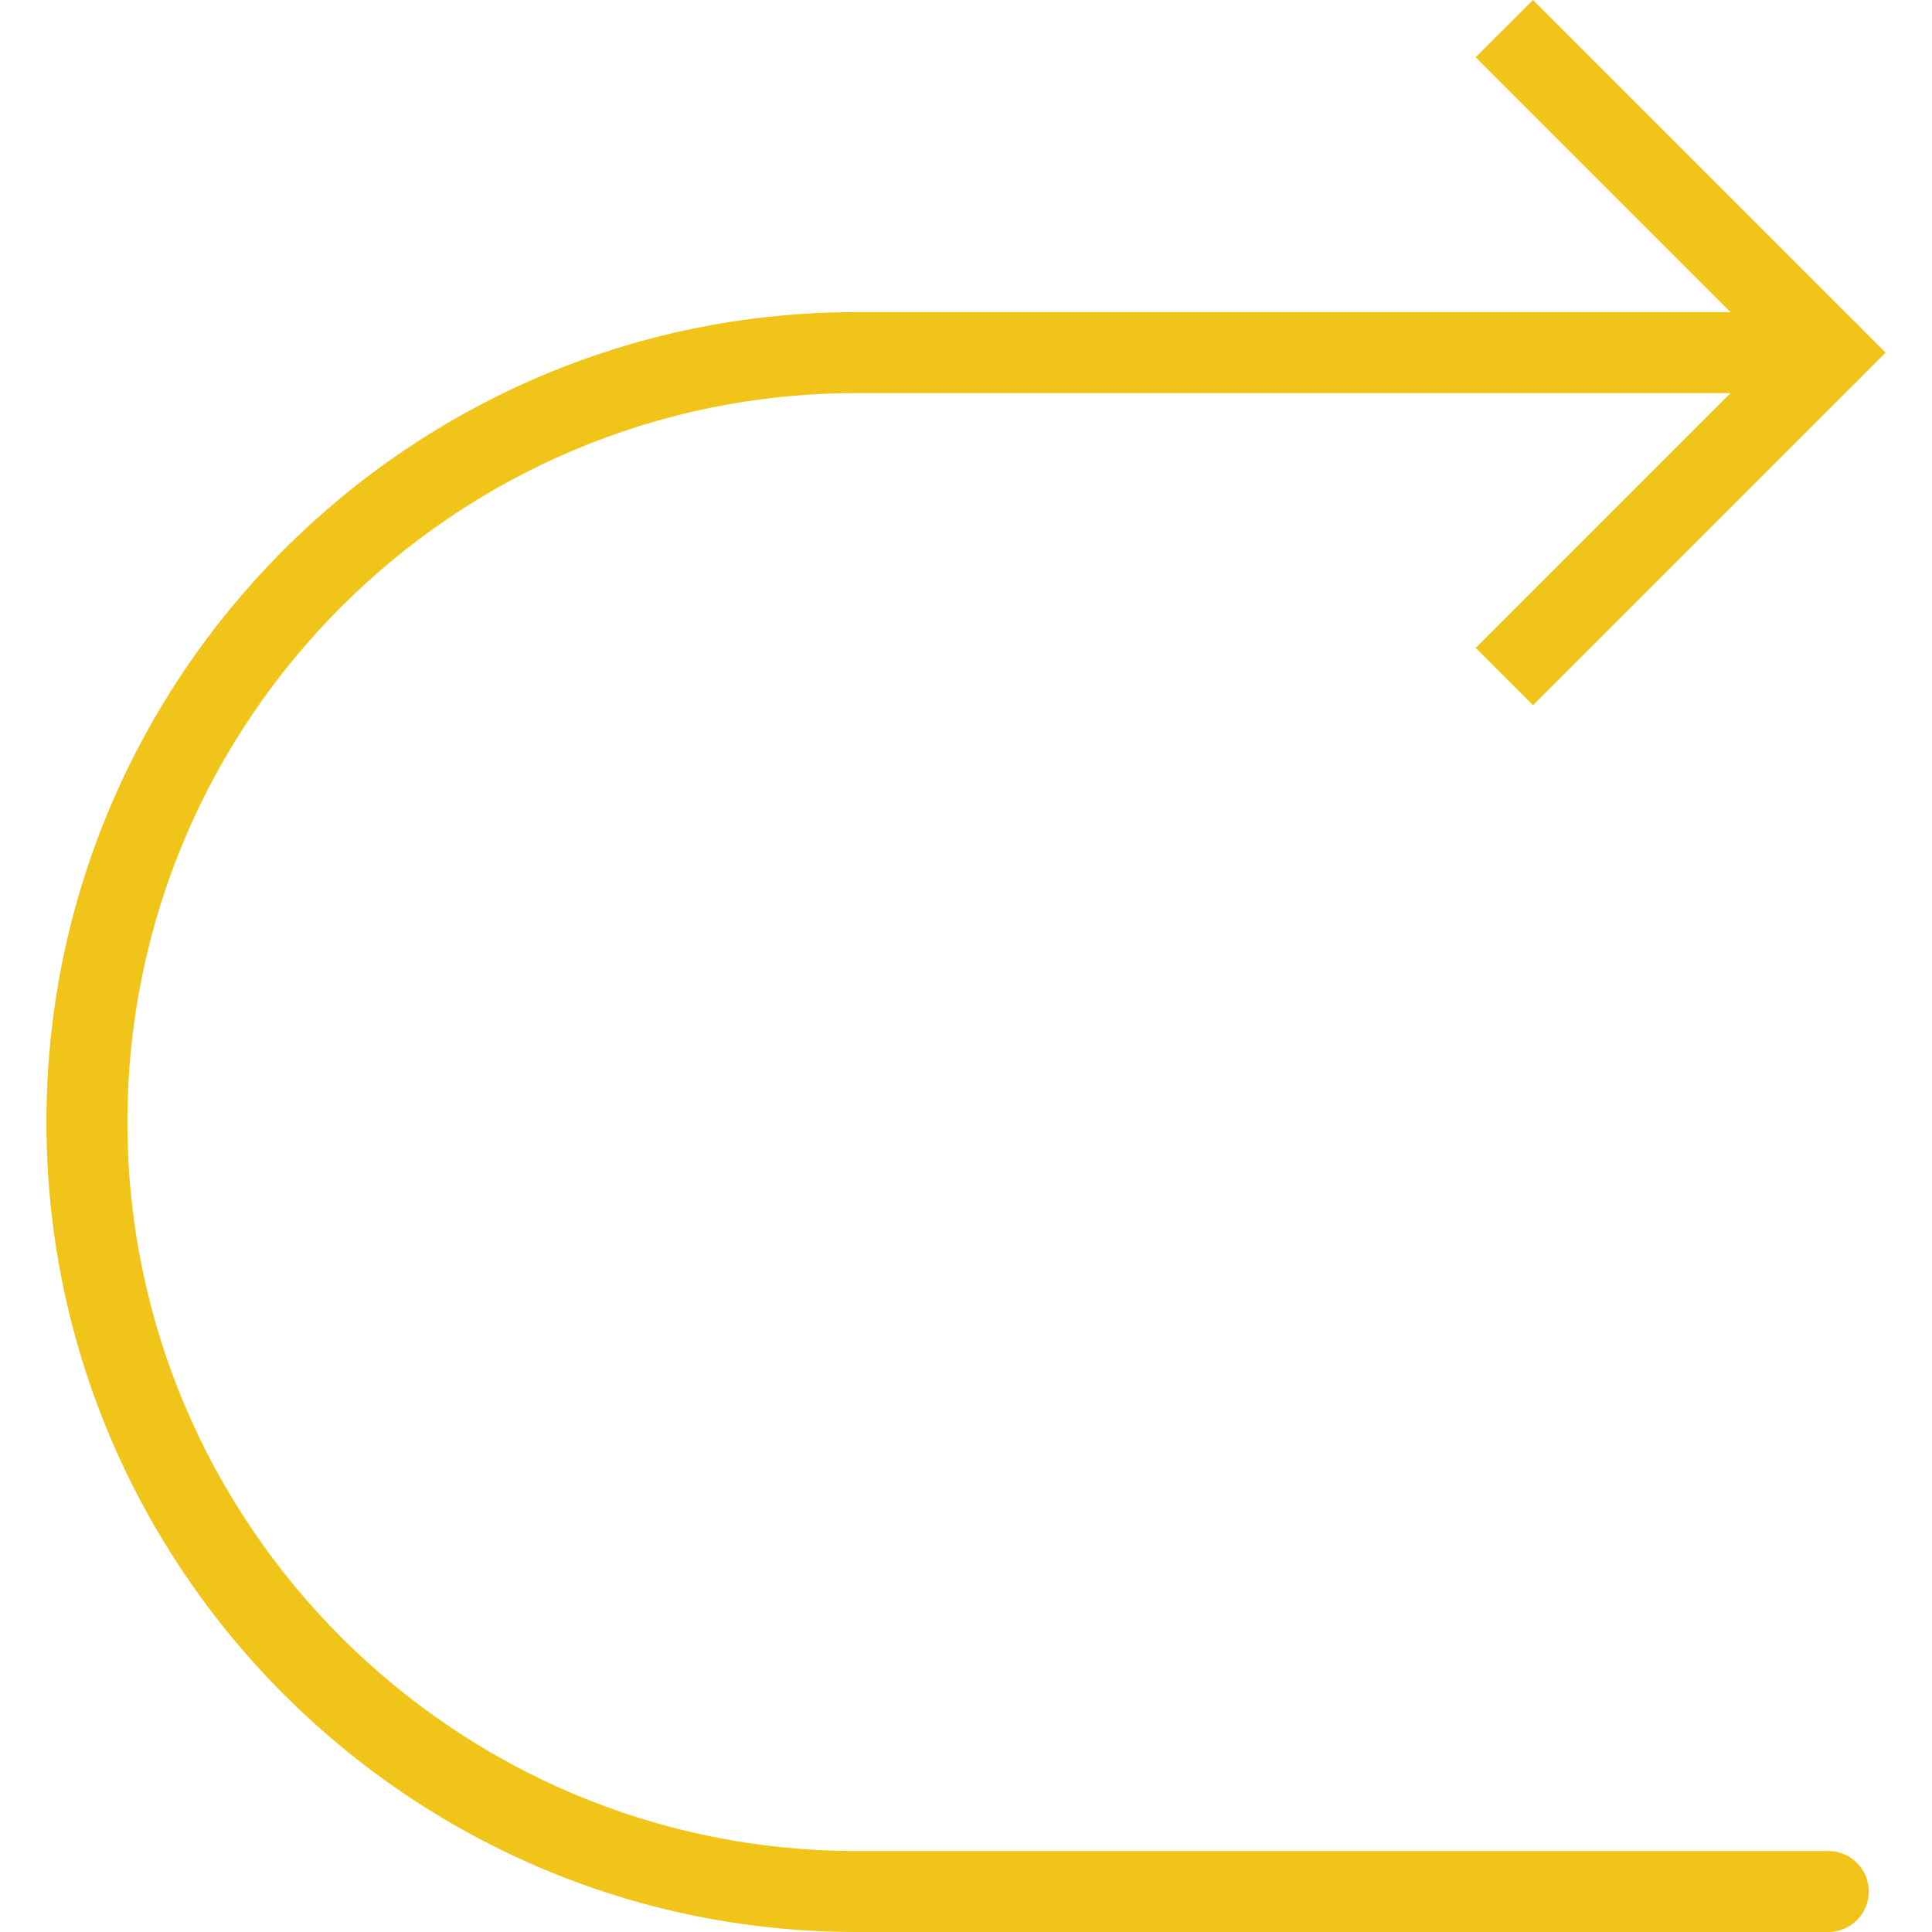
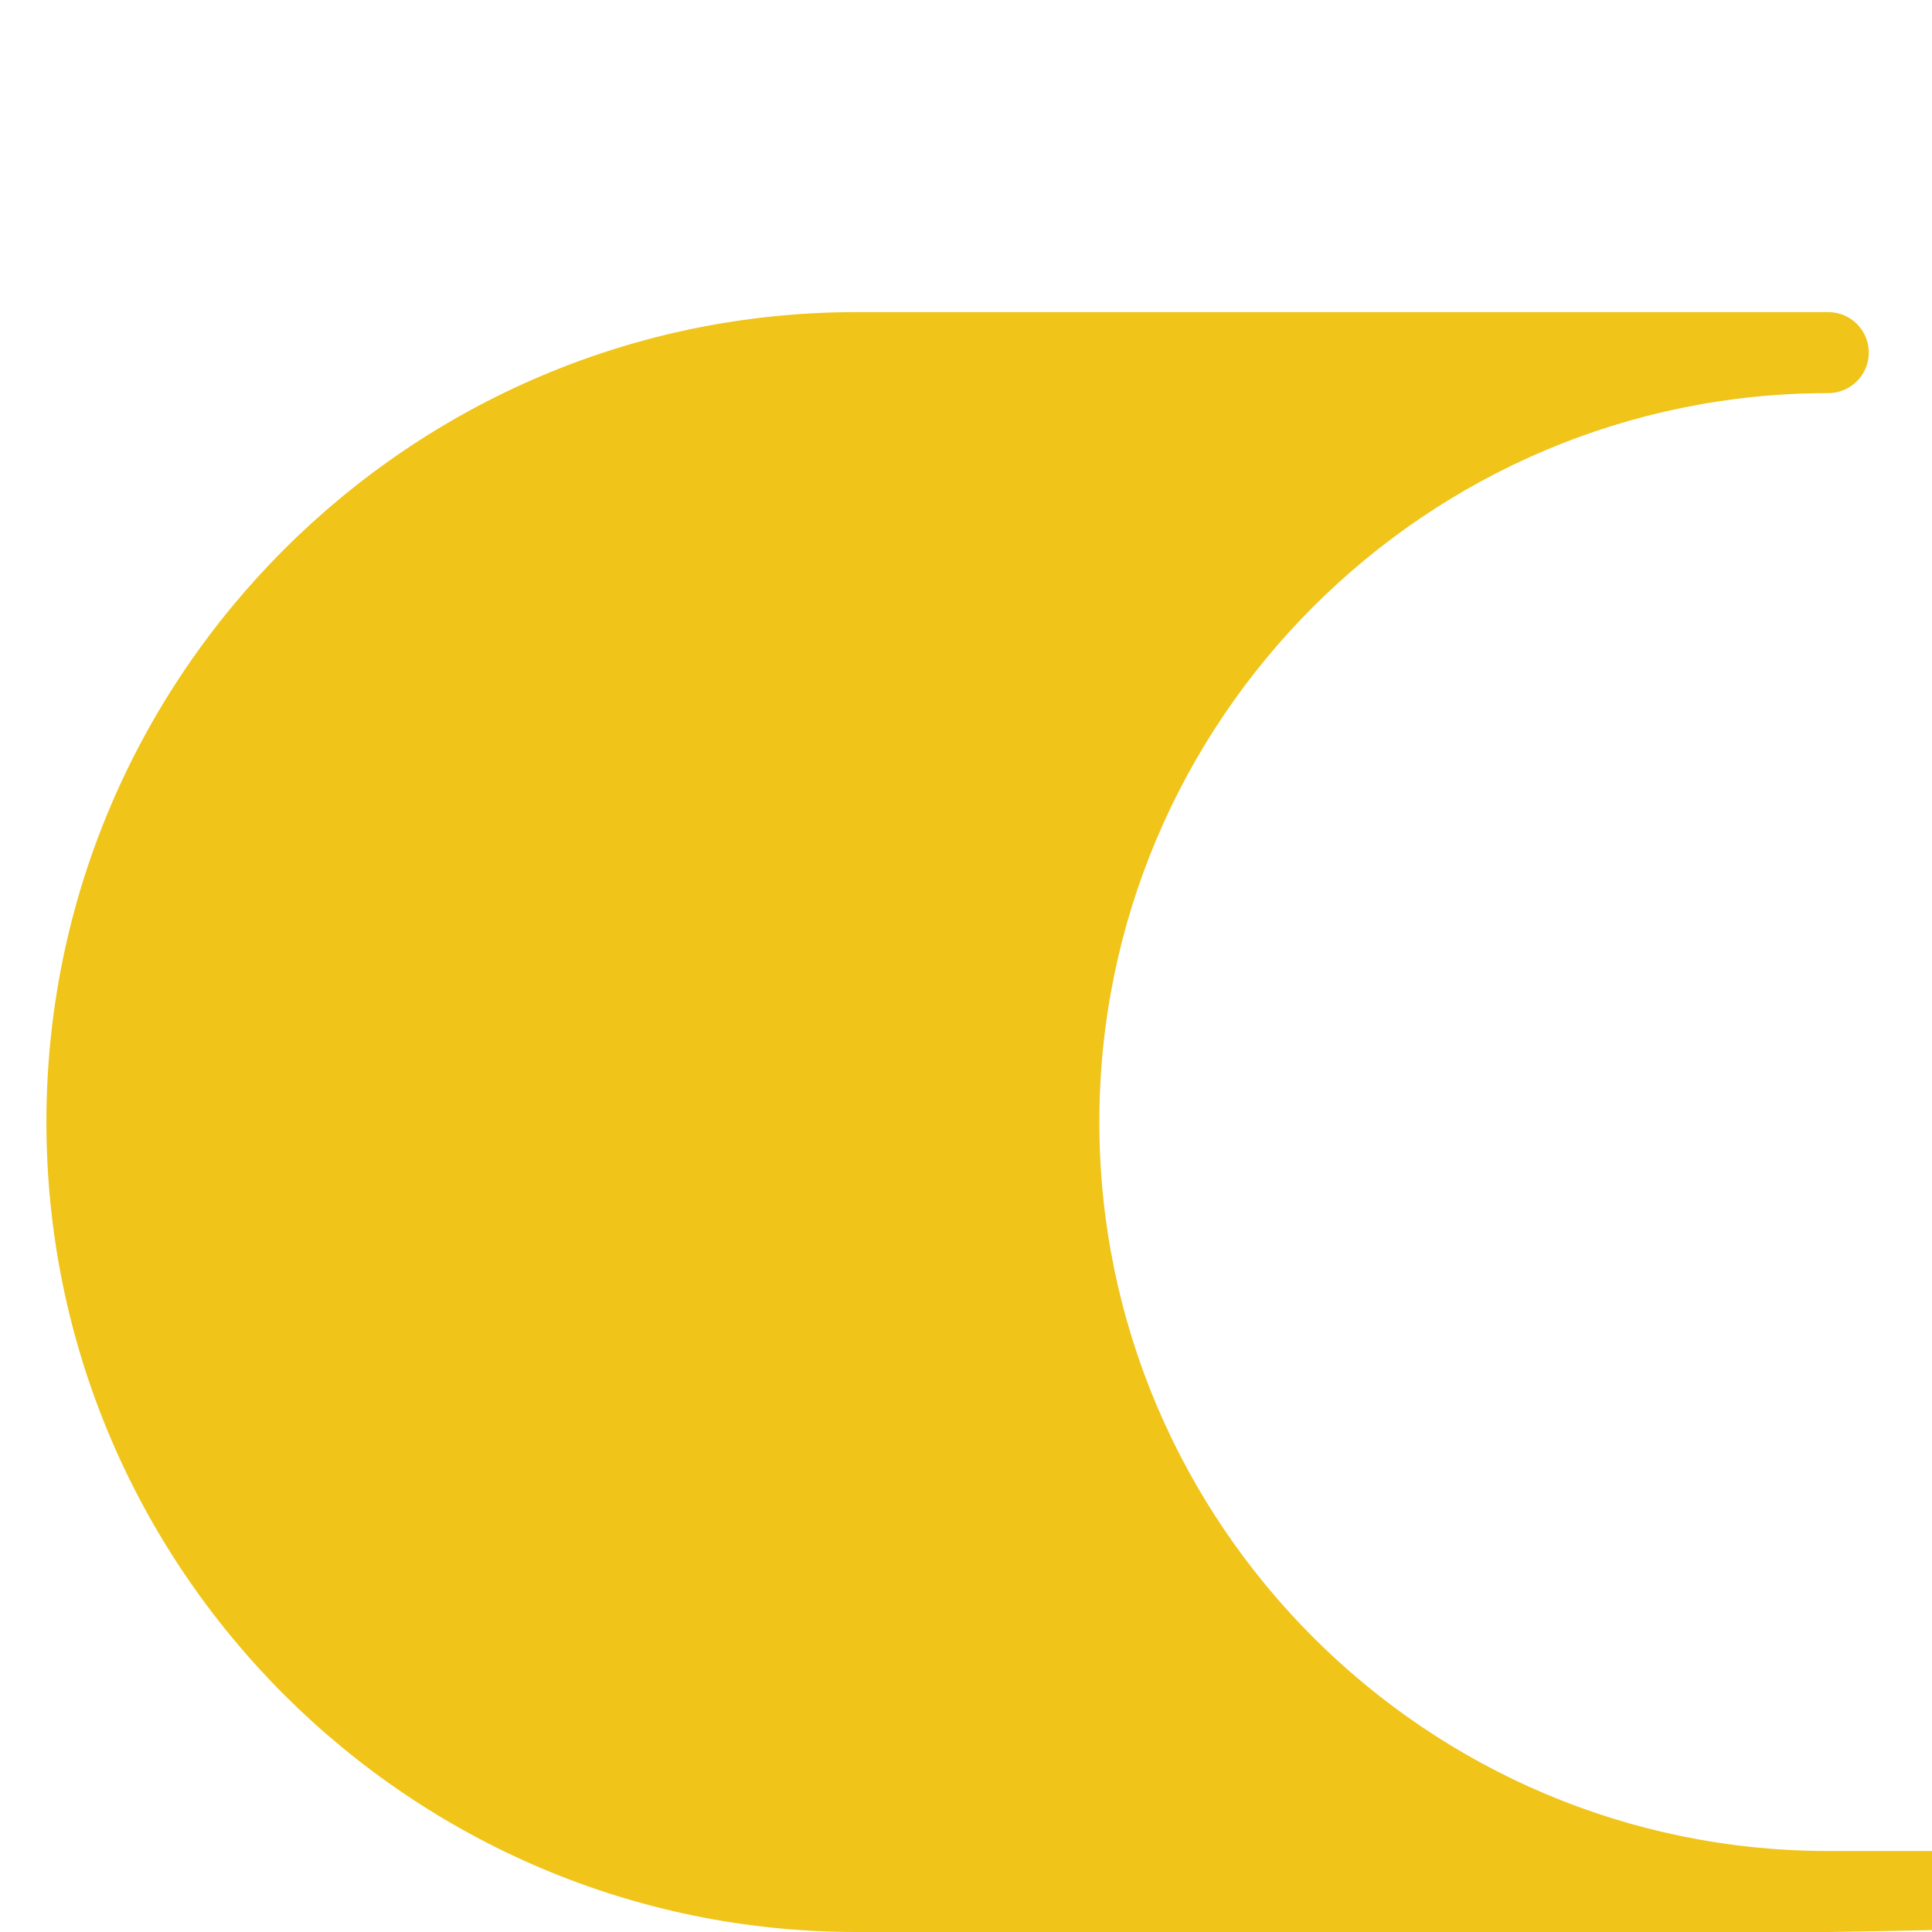
<svg xmlns="http://www.w3.org/2000/svg" height="800px" width="800px" version="1.1" id="Capa_1" viewBox="0 0 47.707 47.707" xml:space="preserve">
  <g>
-     <path style="fill:#F0C419;" d="M45.146,47.707h-24c-11.028,0-20-8.972-20-20s8.972-20,20-20h24c0.552,0,1,0.447,1,1s-0.448,1-1,1   h-24c-9.925,0-18,8.075-18,18s8.075,18,18,18h24c0.552,0,1,0.447,1,1S45.699,47.707,45.146,47.707z" />
-     <polygon style="fill:#F0C419;" points="37.854,17.414 36.439,16 43.732,8.707 36.439,1.414 37.854,0 46.561,8.707  " />
+     <path style="fill:#F0C419;" d="M45.146,47.707h-24c-11.028,0-20-8.972-20-20s8.972-20,20-20h24c0.552,0,1,0.447,1,1s-0.448,1-1,1   c-9.925,0-18,8.075-18,18s8.075,18,18,18h24c0.552,0,1,0.447,1,1S45.699,47.707,45.146,47.707z" />
  </g>
</svg>